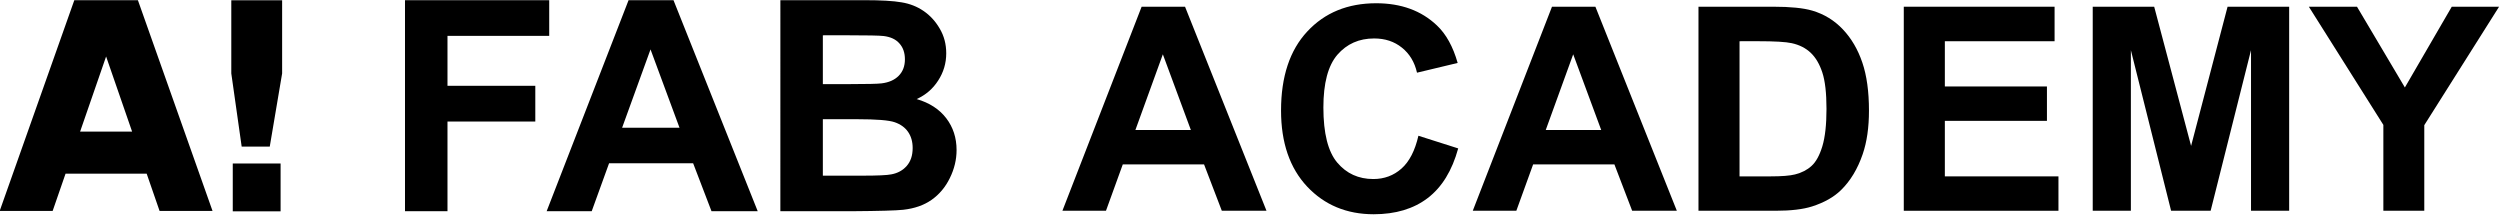
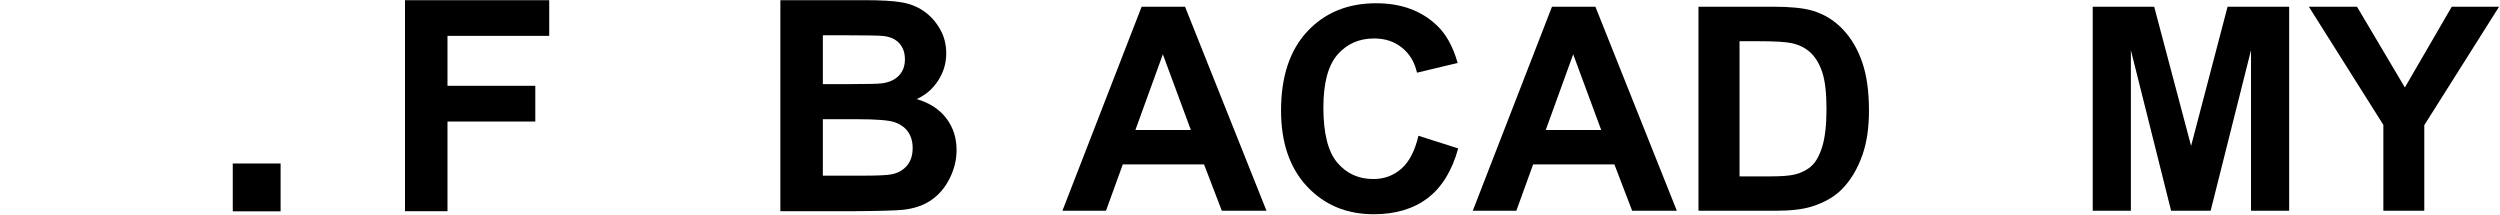
<svg xmlns="http://www.w3.org/2000/svg" xmlns:ns1="http://www.inkscape.org/namespaces/inkscape" xmlns:ns2="http://sodipodi.sourceforge.net/DTD/sodipodi-0.dtd" width="407.908mm" height="35mm" viewBox="0 0 407.908 35" version="1.1" id="svg914" ns1:version="1.1.1 (eb90963e84, 2021-10-02)" ns2:docname="aalto-fab-lg.svg">
  <ns2:namedview id="namedview916" pagecolor="#ffffff" bordercolor="#666666" borderopacity="1.0" ns1:pageshadow="2" ns1:pageopacity="0.0" ns1:pagecheckerboard="0" ns1:document-units="mm" showgrid="false" ns1:zoom="0.49709596" ns1:cx="966.61417" ns1:cy="365.12065" ns1:window-width="1366" ns1:window-height="704" ns1:window-x="0" ns1:window-y="27" ns1:window-maximized="1" ns1:current-layer="layer1" />
  <defs id="defs911" />
  <g ns1:label="Layer 1" ns1:groupmode="layer" id="layer1" transform="translate(150.665,-52.229)">
    <g id="g14480-2" transform="matrix(1.562,0,0,1.562,-394.478,-68.561)" style="stroke-width:0.64">
      <g id="g288051-7" transform="matrix(0.5,0,0,-0.5,178.291,99.364)" style="fill:#000000;fill-opacity:1;stroke-width:0.452">
-         <path d="M 0,0 -15.592,44.03 H -28.876 L -44.467,0 h 11.065 l 2.697,7.791 h 16.943 L -11.065,0 Z m -16.804,16.577 h -10.86 l 5.43,15.688 z" style="fill:#000000;fill-opacity:1;fill-rule:nonzero;stroke:none;stroke-width:0.452" id="path288053-0" />
-       </g>
+         </g>
      <path d="m 180.404,99.405 h 4.996 V 94.409 h -4.996 z" style="fill:#000000;fill-opacity:1;fill-rule:nonzero;stroke:none;stroke-width:0.226" id="path288055-9" />
      <g id="g288057-3" transform="matrix(0.501,0,0,-0.501,185.561,85)" style="fill:#000000;fill-opacity:1;stroke-width:0.451">
-         <path d="M 0,0 V 15.255 H -10.599 V 0 l 2.163,-15.254 h 5.857 z" style="fill:#000000;fill-opacity:1;fill-rule:nonzero;stroke:none;stroke-width:0.451" id="path288059-6" />
-       </g>
+         </g>
    </g>
    <g id="g14029-0" transform="matrix(3.13,0,0,3.13,-783.714,-222.253)" style="stroke-width:0.32">
      <path d="M 223.364,98.705 V 87.703 h 7.518 v 1.861 h -5.303 v 2.604 h 4.578 v 1.861 h -4.578 v 4.675 z" id="path13924-6" style="font-weight:bold;font-size:15.344px;line-height:1;font-family:Arial;-inkscape-font-specification:'Arial Bold';letter-spacing:0px;word-spacing:0px;stroke-width:0.085" />
-       <path d="m 241.751,98.705 h -2.409 l -0.957,-2.499 h -4.383 l -0.905,2.499 h -2.349 l 4.271,-11.002 h 2.341 z m -4.077,-4.353 -1.511,-4.083 -1.481,4.083 z" id="path13926-2" style="font-weight:bold;font-size:15.344px;line-height:1;font-family:Arial;-inkscape-font-specification:'Arial Bold';letter-spacing:0px;word-spacing:0px;stroke-width:0.085" />
      <path d="m 242.932,87.703 h 4.383 q 1.302,0 1.937,0.113 0.643,0.105 1.144,0.45 0.509,0.345 0.845,0.923 0.337,0.57 0.337,1.283 0,0.773 -0.419,1.418 -0.411,0.645 -1.122,0.968 1.002,0.293 1.541,0.998 0.539,0.705 0.539,1.659 0,0.75 -0.352,1.463 -0.344,0.705 -0.95,1.133 -0.598,0.42 -1.481,0.518 -0.554,0.06 -2.67,0.075 h -3.733 z m 2.214,1.831 v 2.544 h 1.451 q 1.294,0 1.608,-0.038 0.568,-0.068 0.89,-0.39 0.329,-0.33 0.329,-0.863 0,-0.51 -0.284,-0.826 -0.277,-0.323 -0.83,-0.39 -0.329,-0.038 -1.892,-0.038 z m 0,4.375 v 2.942 h 2.05 q 1.197,0 1.518,-0.068 0.494,-0.09 0.8,-0.435 0.314,-0.353 0.314,-0.938 0,-0.495 -0.239,-0.841 -0.239,-0.345 -0.696,-0.503 -0.449,-0.158 -1.96,-0.158 z" id="path13928-6" style="font-weight:bold;font-size:15.344px;line-height:1;font-family:Arial;-inkscape-font-specification:'Arial Bold';letter-spacing:0px;word-spacing:0px;stroke-width:0.085" />
    </g>
    <g id="g14038-1" transform="matrix(3.026,0,0,3.026,-753.672,-212.064)" style="stroke-width:0.33">
      <path d="m 267.565,98.705 h -2.409 l -0.957,-2.499 h -4.383 L 258.91,98.705 h -2.349 l 4.271,-11.002 h 2.341 z m -4.077,-4.353 -1.511,-4.083 -1.481,4.083 z" id="path13930-8" style="font-weight:bold;font-size:15.344px;line-height:1;font-family:Arial;-inkscape-font-specification:'Arial Bold';letter-spacing:0px;word-spacing:0px;stroke-width:0.087" />
      <path d="m 275.755,94.66 2.147,0.683 q -0.494,1.801 -1.646,2.679 -1.144,0.871 -2.91,0.871 -2.184,0 -3.59,-1.493 -1.406,-1.501 -1.406,-4.098 0,-2.747 1.414,-4.263 1.414,-1.523 3.718,-1.523 2.012,0 3.269,1.193 0.748,0.705 1.122,2.026 l -2.192,0.525 q -0.194,-0.856 -0.815,-1.351 -0.613,-0.495 -1.496,-0.495 -1.219,0 -1.982,0.878 -0.755,0.878 -0.755,2.844 0,2.086 0.748,2.972 0.748,0.886 1.945,0.886 0.883,0 1.518,-0.563 0.636,-0.563 0.913,-1.771 z" id="path13932-7" style="font-weight:bold;font-size:15.344px;line-height:1;font-family:Arial;-inkscape-font-specification:'Arial Bold';letter-spacing:0px;word-spacing:0px;stroke-width:0.087" />
      <path d="m 289.691,98.705 h -2.409 l -0.957,-2.499 h -4.383 l -0.905,2.499 h -2.349 l 4.271,-11.002 h 2.341 z m -4.077,-4.353 -1.511,-4.083 -1.481,4.083 z" id="path13934-9" style="font-weight:bold;font-size:15.344px;line-height:1;font-family:Arial;-inkscape-font-specification:'Arial Bold';letter-spacing:0px;word-spacing:0px;stroke-width:0.087" />
      <path d="m 290.858,87.703 h 4.047 q 1.369,0 2.087,0.21 0.965,0.285 1.653,1.013 0.688,0.728 1.047,1.786 0.359,1.051 0.359,2.597 0,1.358 -0.337,2.341 -0.411,1.201 -1.174,1.944 -0.576,0.563 -1.556,0.878 -0.733,0.233 -1.96,0.233 h -4.166 z m 2.214,1.861 v 7.287 h 1.653 q 0.928,0 1.339,-0.105 0.539,-0.135 0.89,-0.458 0.359,-0.323 0.583,-1.058 0.224,-0.743 0.224,-2.019 0,-1.276 -0.224,-1.959 -0.224,-0.683 -0.628,-1.066 -0.404,-0.383 -1.025,-0.518 -0.464,-0.105 -1.818,-0.105 z" id="path13936-2" style="font-weight:bold;font-size:15.344px;line-height:1;font-family:Arial;-inkscape-font-specification:'Arial Bold';letter-spacing:0px;word-spacing:0px;stroke-width:0.087" />
-       <path d="M 301.928,98.705 V 87.703 h 8.131 v 1.861 h -5.917 v 2.439 h 5.505 v 1.854 h -5.505 v 2.994 h 6.126 v 1.854 z" id="path13938-0" style="font-weight:bold;font-size:15.344px;line-height:1;font-family:Arial;-inkscape-font-specification:'Arial Bold';letter-spacing:0px;word-spacing:0px;stroke-width:0.087" />
      <path d="M 312.116,98.705 V 87.703 h 3.314 l 1.99,7.505 1.967,-7.505 h 3.321 v 11.002 h -2.057 v -8.66 l -2.177,8.66 h -2.132 l -2.169,-8.66 v 8.66 z" id="path13940-2" style="font-weight:bold;font-size:15.344px;line-height:1;font-family:Arial;-inkscape-font-specification:'Arial Bold';letter-spacing:0px;word-spacing:0px;stroke-width:0.087" />
      <path d="m 327.787,98.705 v -4.63 l -4.017,-6.371 h 2.596 l 2.581,4.353 2.528,-4.353 h 2.551 l -4.032,6.386 v 4.615 z" id="path13942-3" style="font-weight:bold;font-size:15.344px;line-height:1;font-family:Arial;-inkscape-font-specification:'Arial Bold';letter-spacing:0px;word-spacing:0px;stroke-width:0.087" />
    </g>
  </g>
</svg>